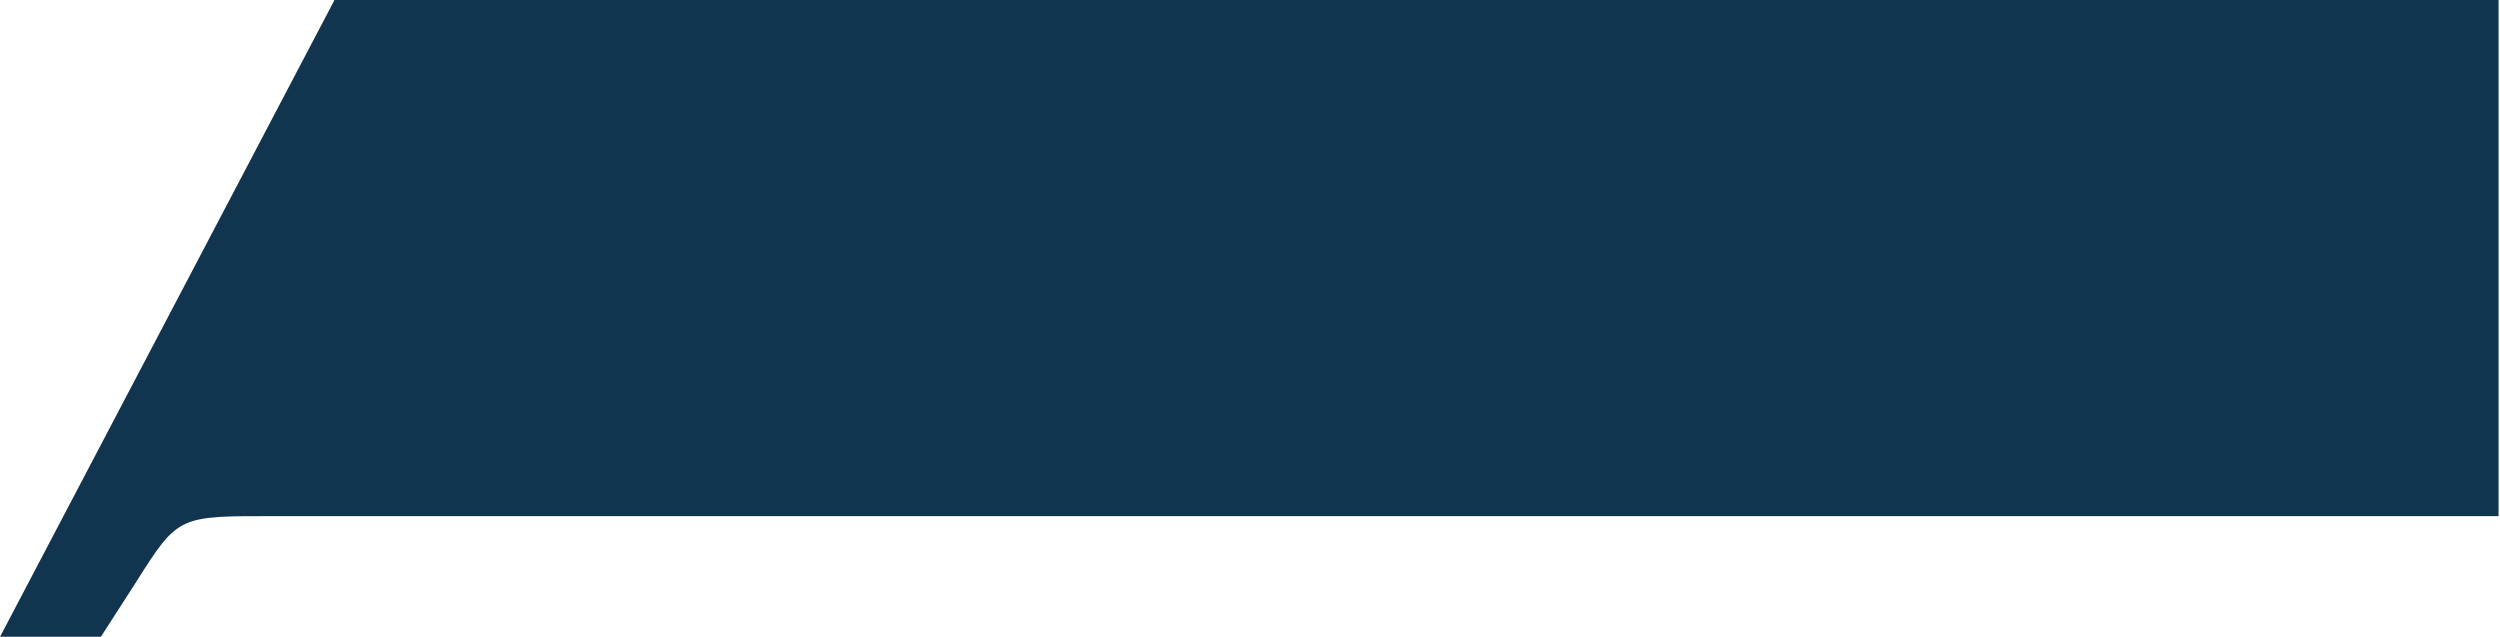
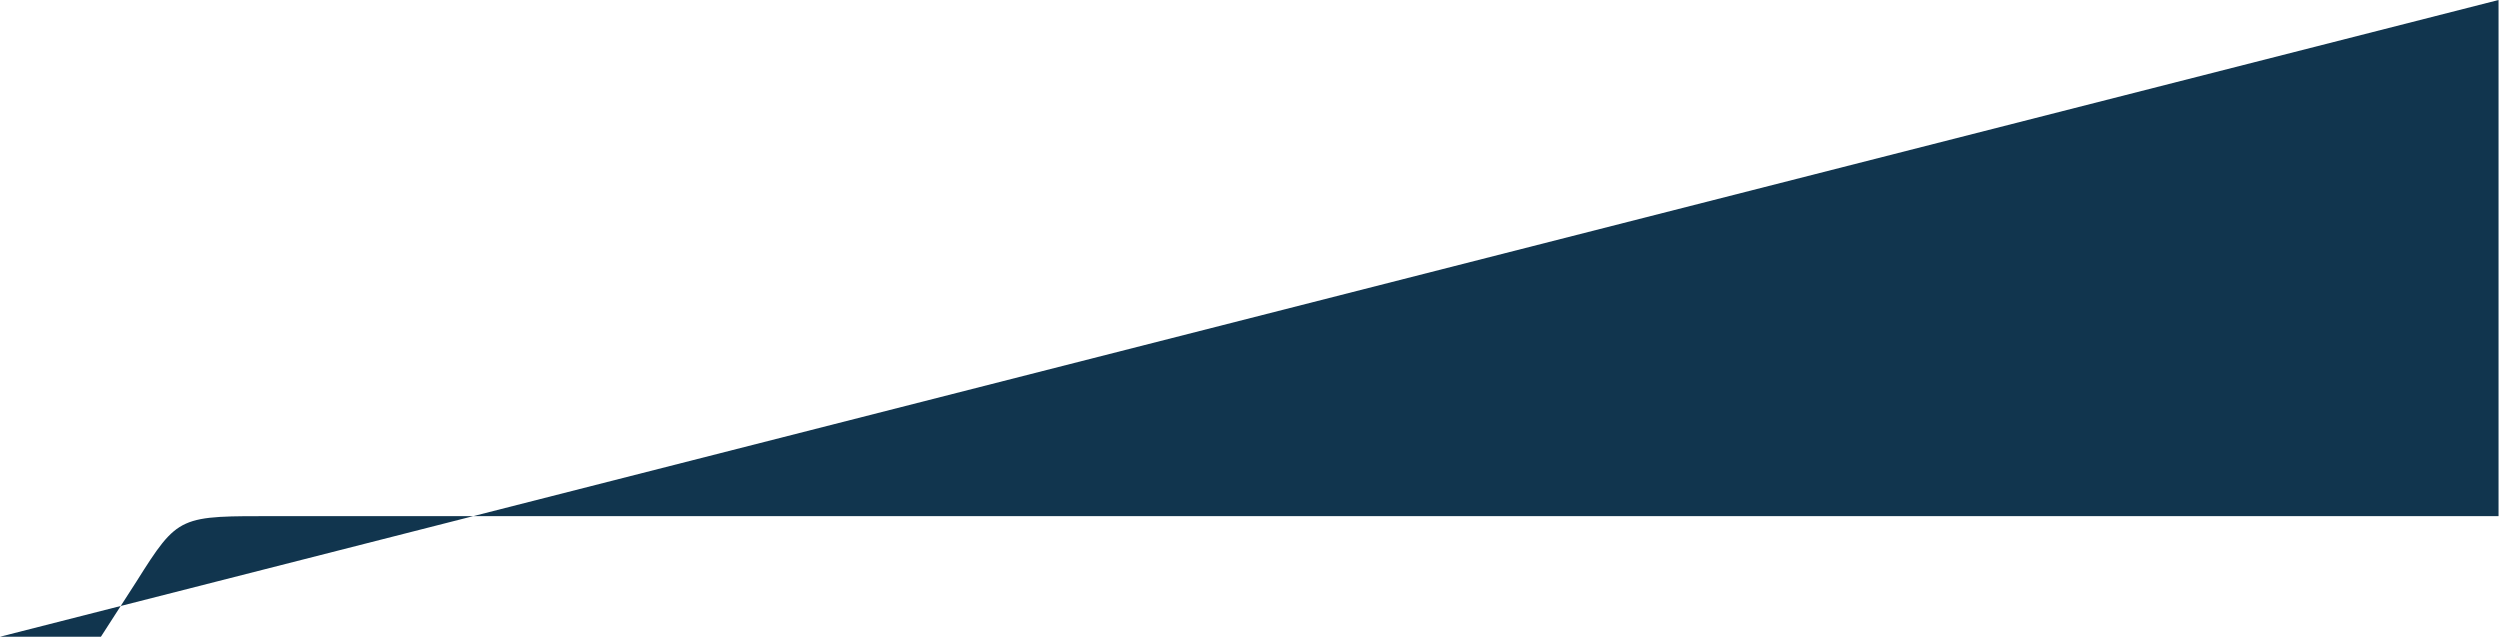
<svg xmlns="http://www.w3.org/2000/svg" width="1653" height="421" viewBox="0 0 1653 421" fill="none">
-   <path d="M1652.04 341.27L183.724 341.27C118.224 341.27 118.224 340.082 90.128 384.655L66.728 421L0.043 421L221.171 0L1652.04 0V341.27Z" fill="#11354E" />
+   <path d="M1652.04 341.27L183.724 341.27C118.224 341.27 118.224 340.082 90.128 384.655L66.728 421L0.043 421L1652.04 0V341.27Z" fill="#11354E" />
</svg>